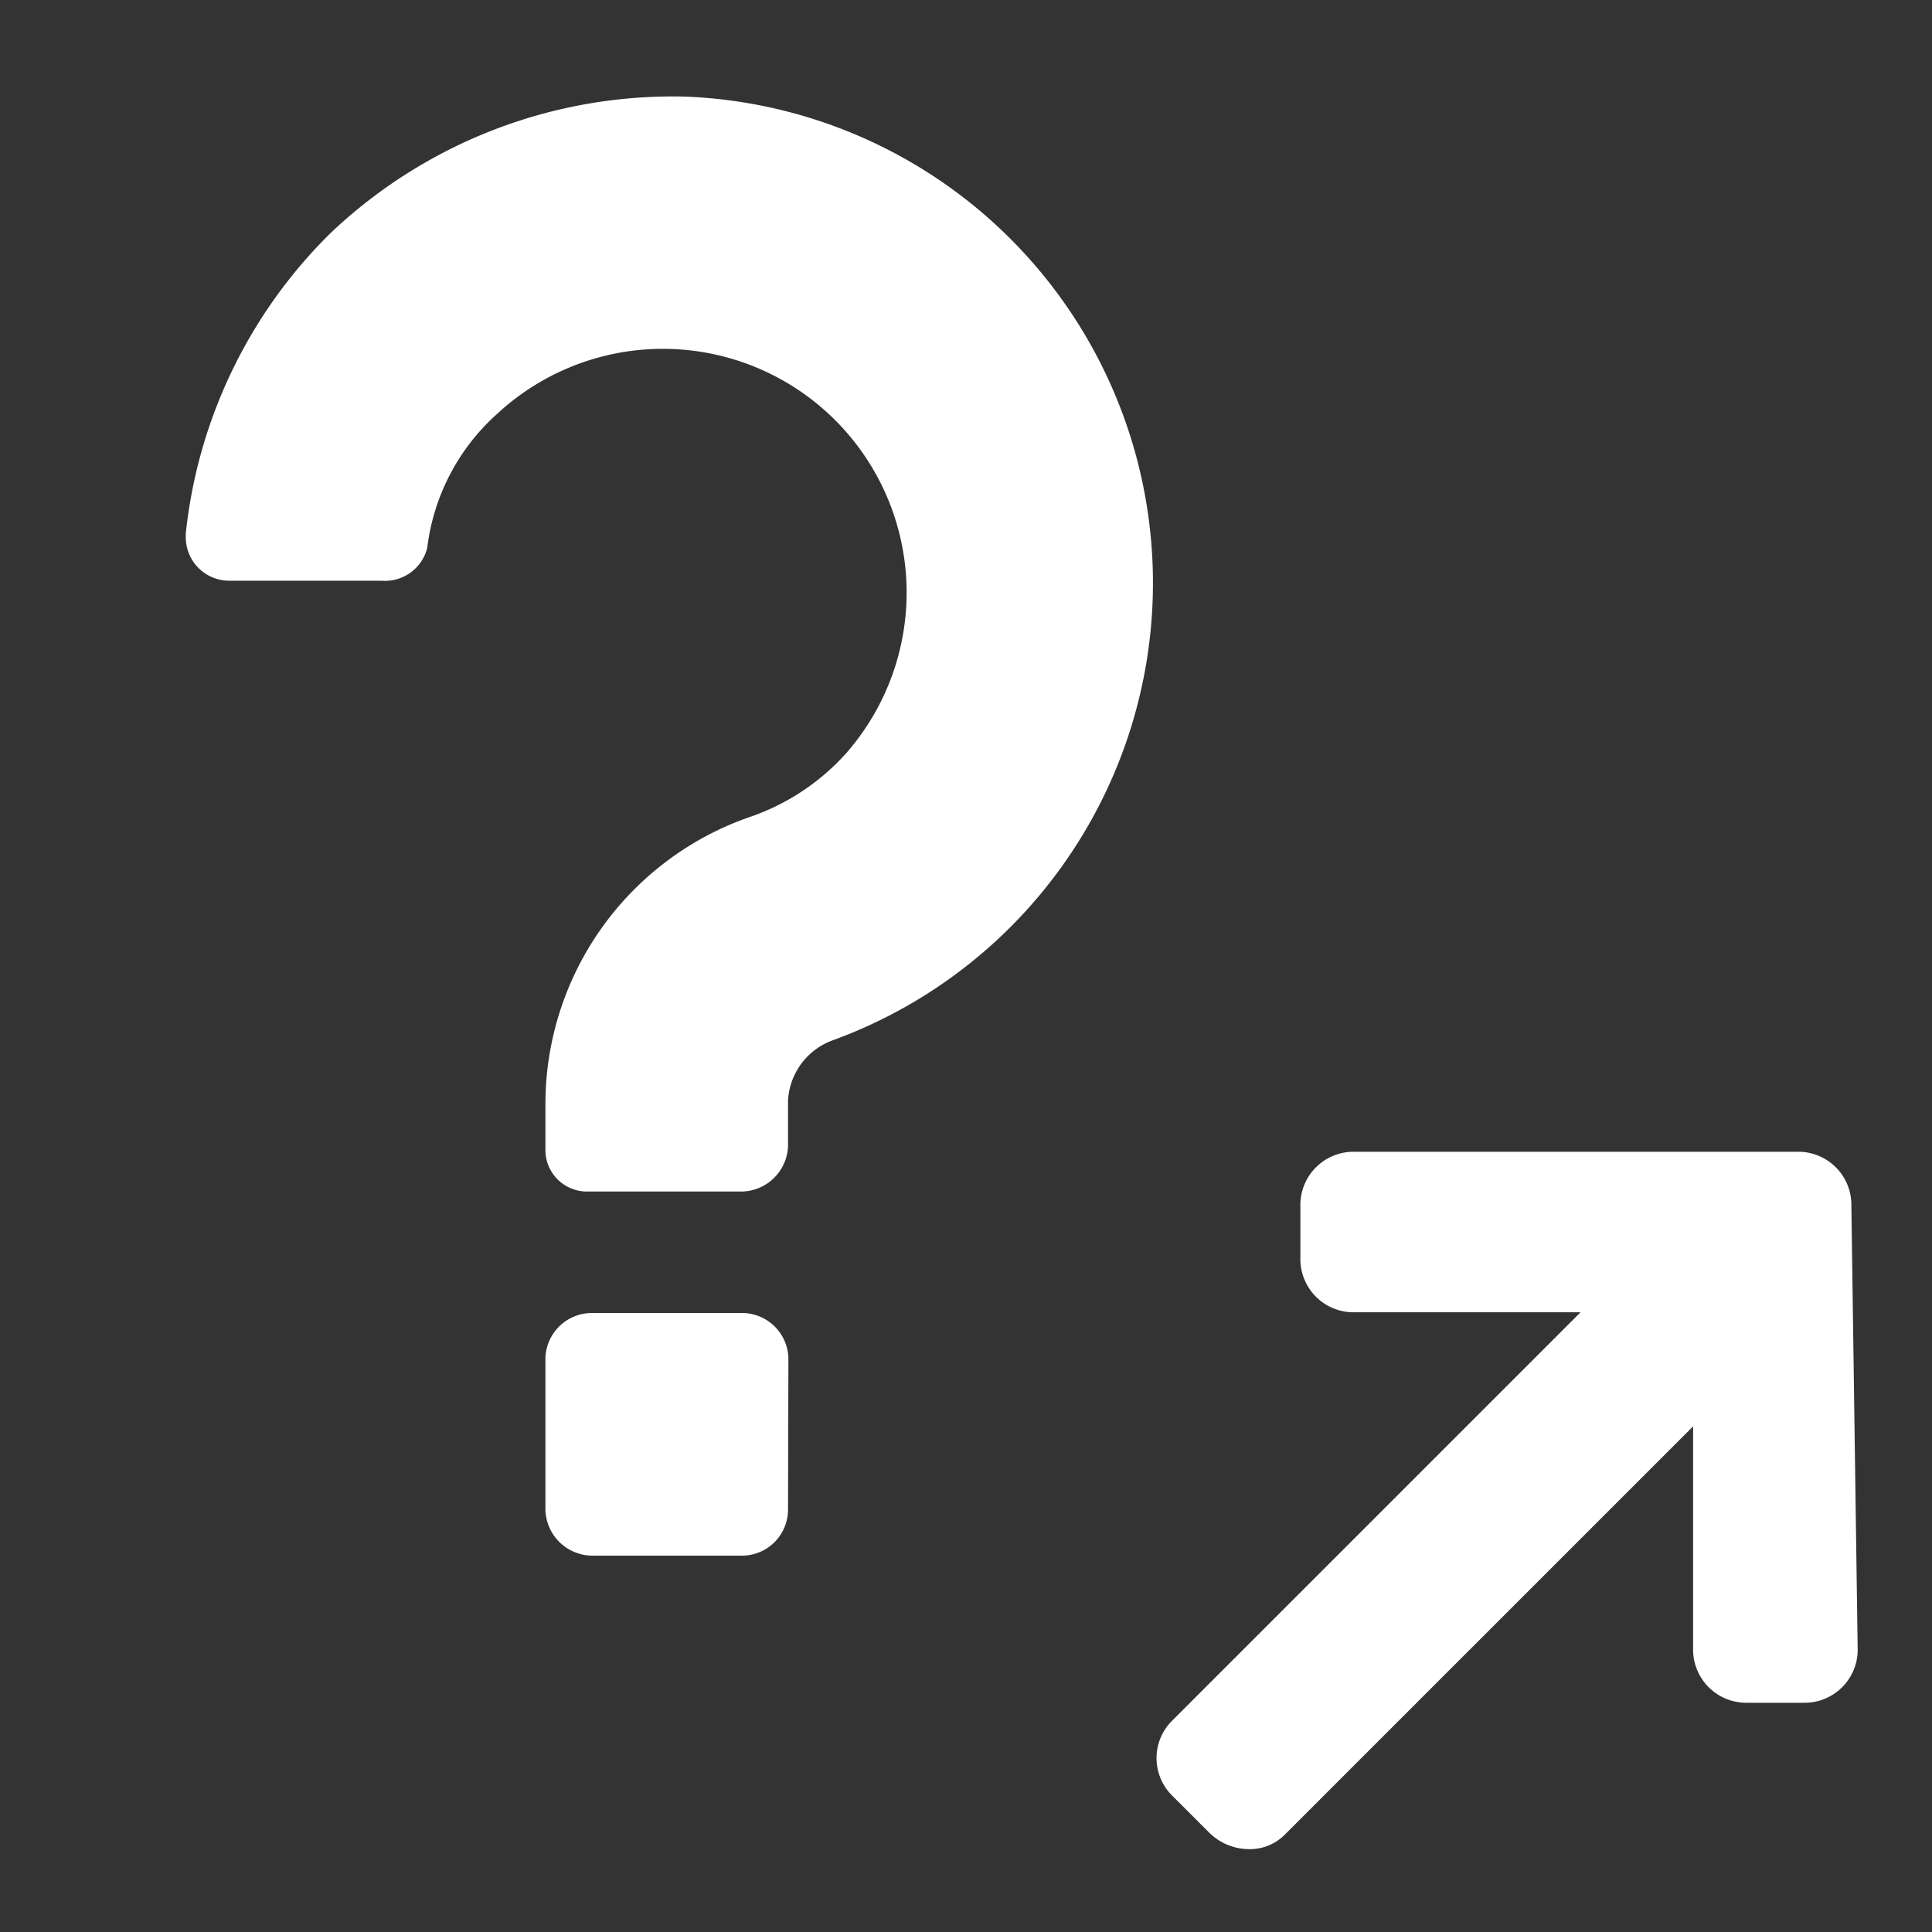
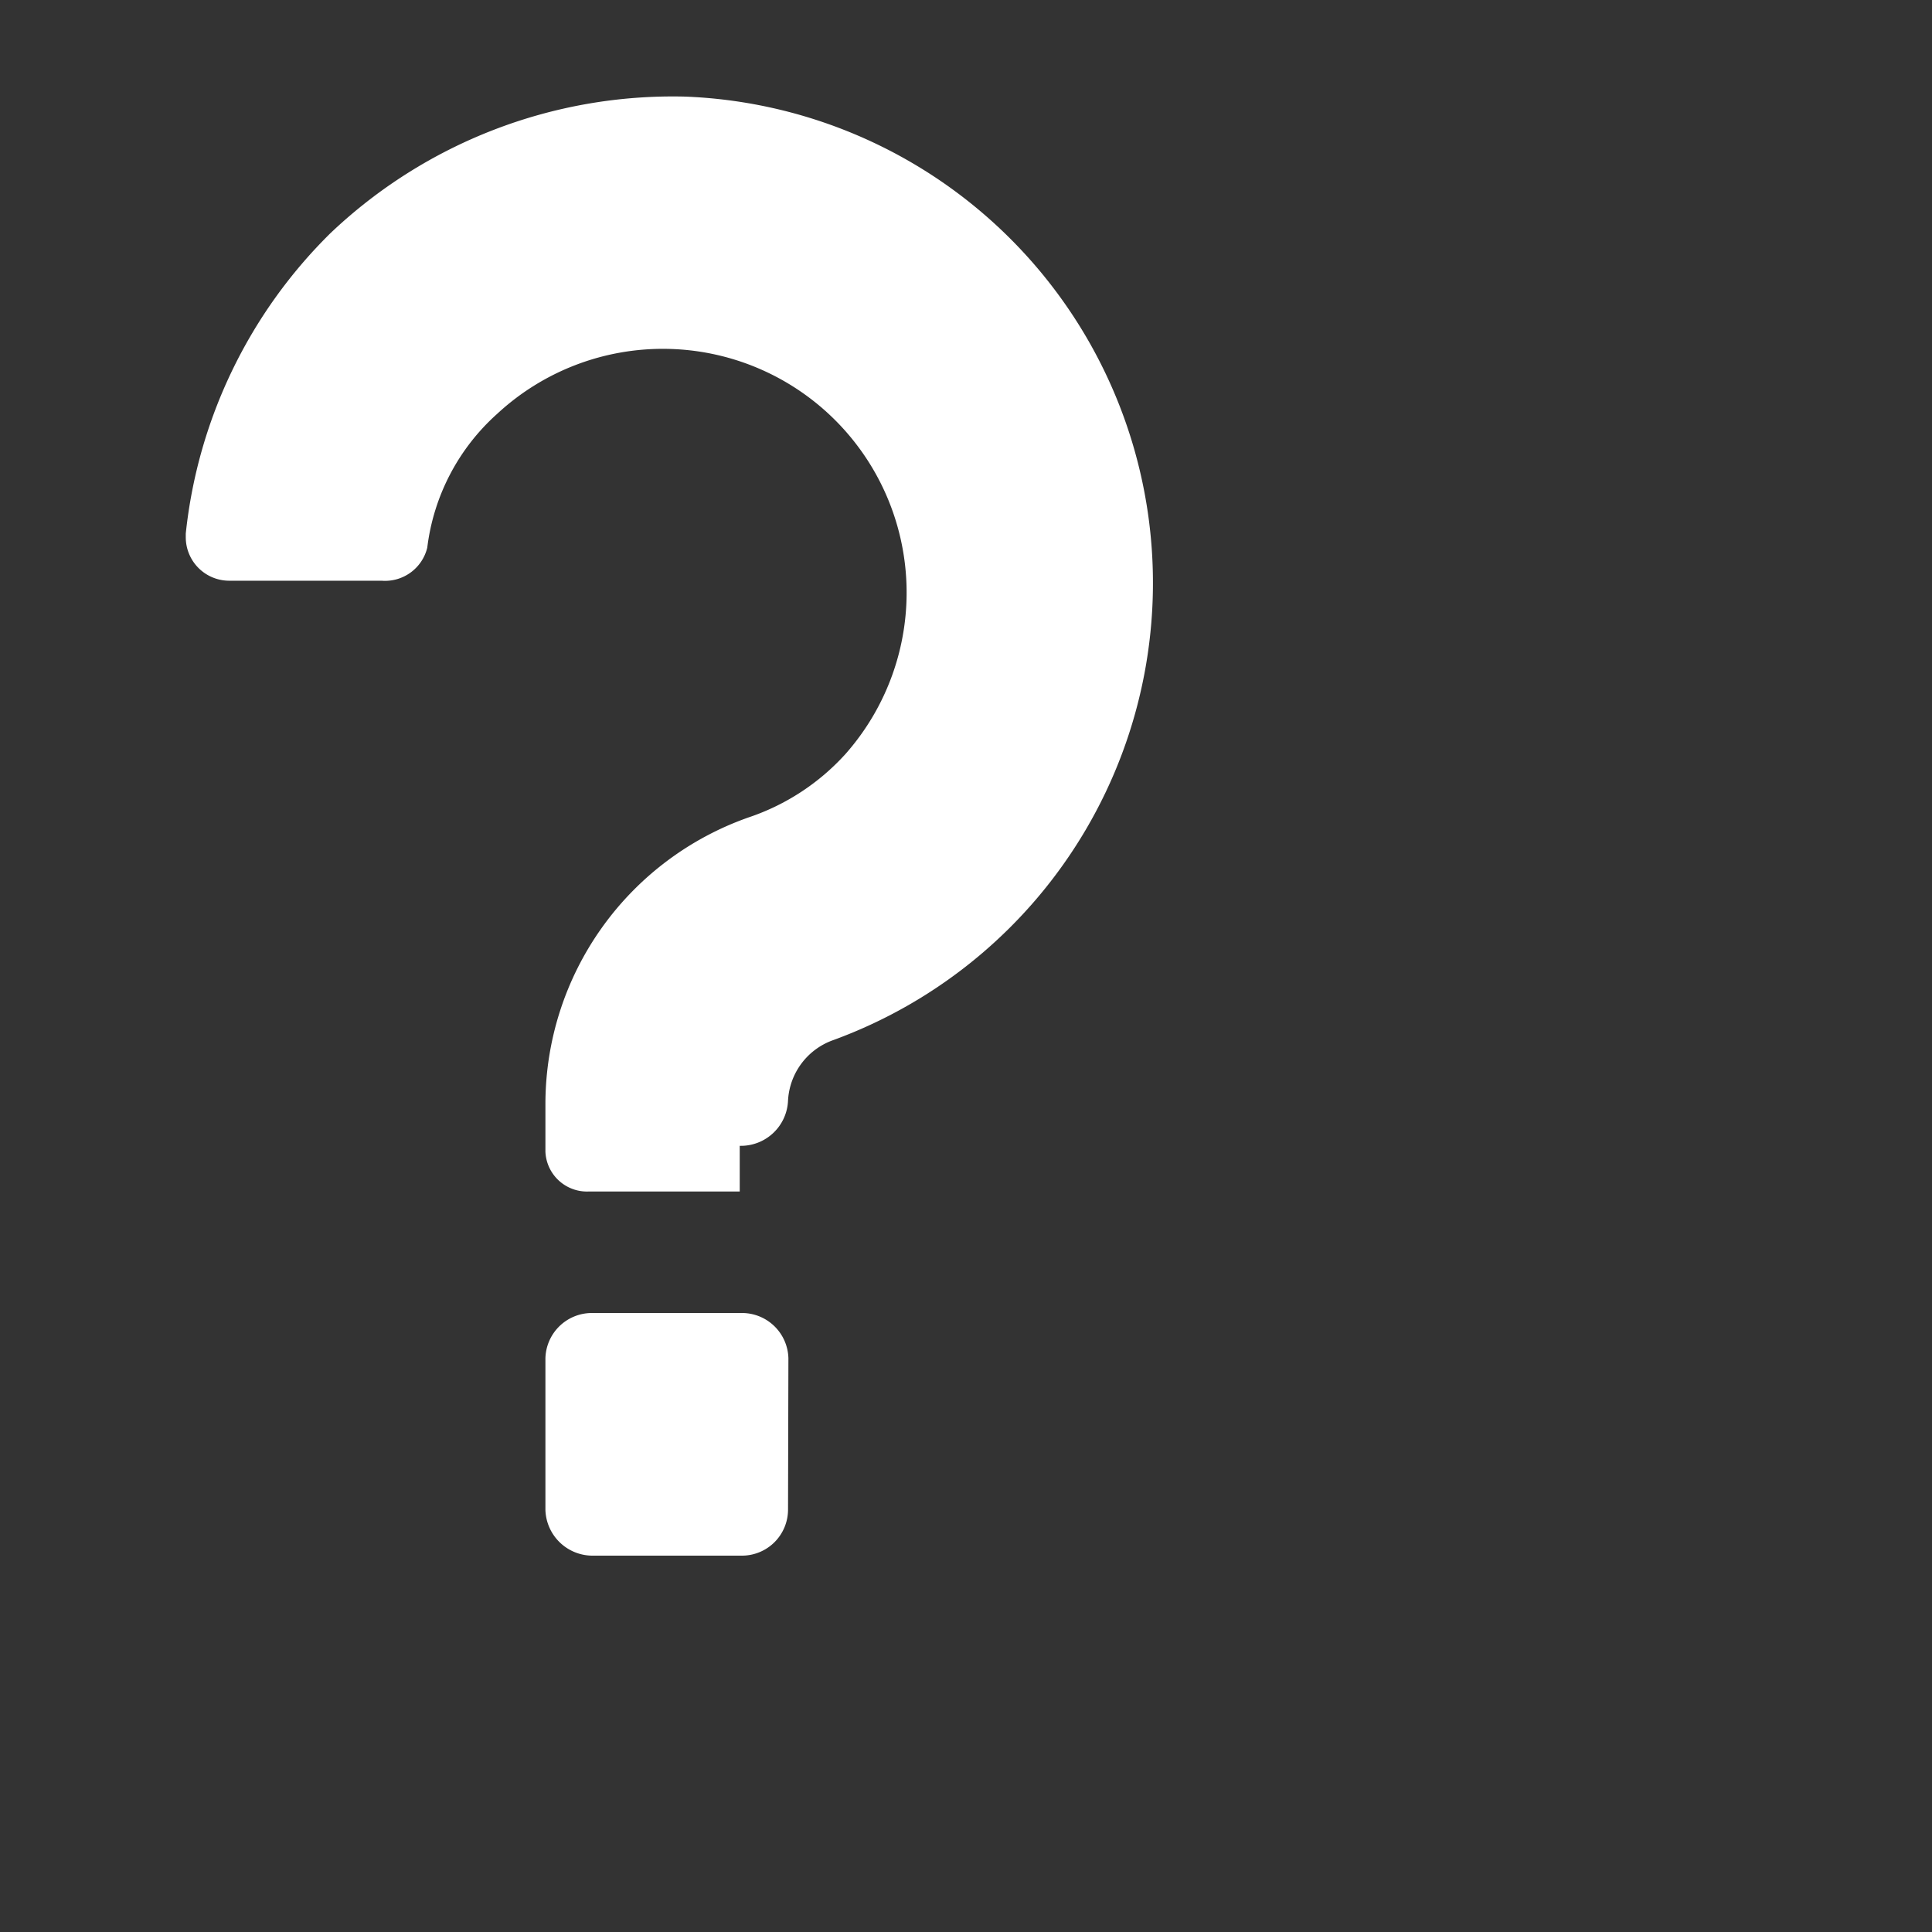
<svg xmlns="http://www.w3.org/2000/svg" height="52" viewBox="0 0 52 52" width="52">
  <rect x="0" y="0" width="52" height="52" fill="#333333" stroke="none" />
  <g fill="#fff">
-     <path d="m49.83 32.45a1.43 1.43 0 0 0 -1.39-1.45h-12a1.43 1.43 0 0 0 -1.44 1.44v1.44a1.43 1.43 0 0 0 1.4 1.44h6.14l-11 11a1.42 1.42 0 0 0 0 2l1 1a1.54 1.54 0 0 0 1.09.45 1.32 1.32 0 0 0 .94-.38l11-11v6a1.43 1.43 0 0 0 1.43 1.44h1.53a1.43 1.43 0 0 0 1.47-1.4z" />
-     <path d="m19.91 32.07h-4.08a1.12 1.12 0 0 1 -1.15-1.07v-1.3a8.18 8.18 0 0 1 5.47-7.7 6.16 6.16 0 0 0 2.61-1.71 6.56 6.56 0 0 0 -9.38-9.15 5.77 5.77 0 0 0 -1.88 3.6 1.17 1.17 0 0 1 -1.23.89h-4.08a1.17 1.17 0 0 1 -1.19-1.17v-.1a13.31 13.31 0 0 1 3.89-8.08 13.38 13.38 0 0 1 9.55-3.68 13.1 13.1 0 0 1 4 25.39 1.83 1.83 0 0 0 -1.23 1.63v1.23a1.27 1.27 0 0 1 -1.3 1.22zm1.3 8.57a1.24 1.24 0 0 1 -1.21 1.23h-4.09a1.27 1.27 0 0 1 -1.23-1.23v-4.08a1.25 1.25 0 0 1 1.23-1.22h4.09a1.25 1.25 0 0 1 1.22 1.22z" />
+     <path d="m19.91 32.07h-4.08a1.12 1.12 0 0 1 -1.15-1.07v-1.3a8.18 8.18 0 0 1 5.47-7.7 6.16 6.16 0 0 0 2.61-1.71 6.56 6.56 0 0 0 -9.38-9.15 5.77 5.77 0 0 0 -1.88 3.6 1.17 1.17 0 0 1 -1.23.89h-4.08a1.17 1.17 0 0 1 -1.19-1.17v-.1a13.31 13.31 0 0 1 3.89-8.08 13.38 13.38 0 0 1 9.55-3.68 13.1 13.1 0 0 1 4 25.39 1.83 1.83 0 0 0 -1.23 1.63a1.27 1.27 0 0 1 -1.3 1.22zm1.3 8.57a1.24 1.24 0 0 1 -1.21 1.23h-4.09a1.27 1.27 0 0 1 -1.23-1.23v-4.08a1.25 1.25 0 0 1 1.23-1.22h4.09a1.25 1.25 0 0 1 1.22 1.22z" />
  </g>
</svg>